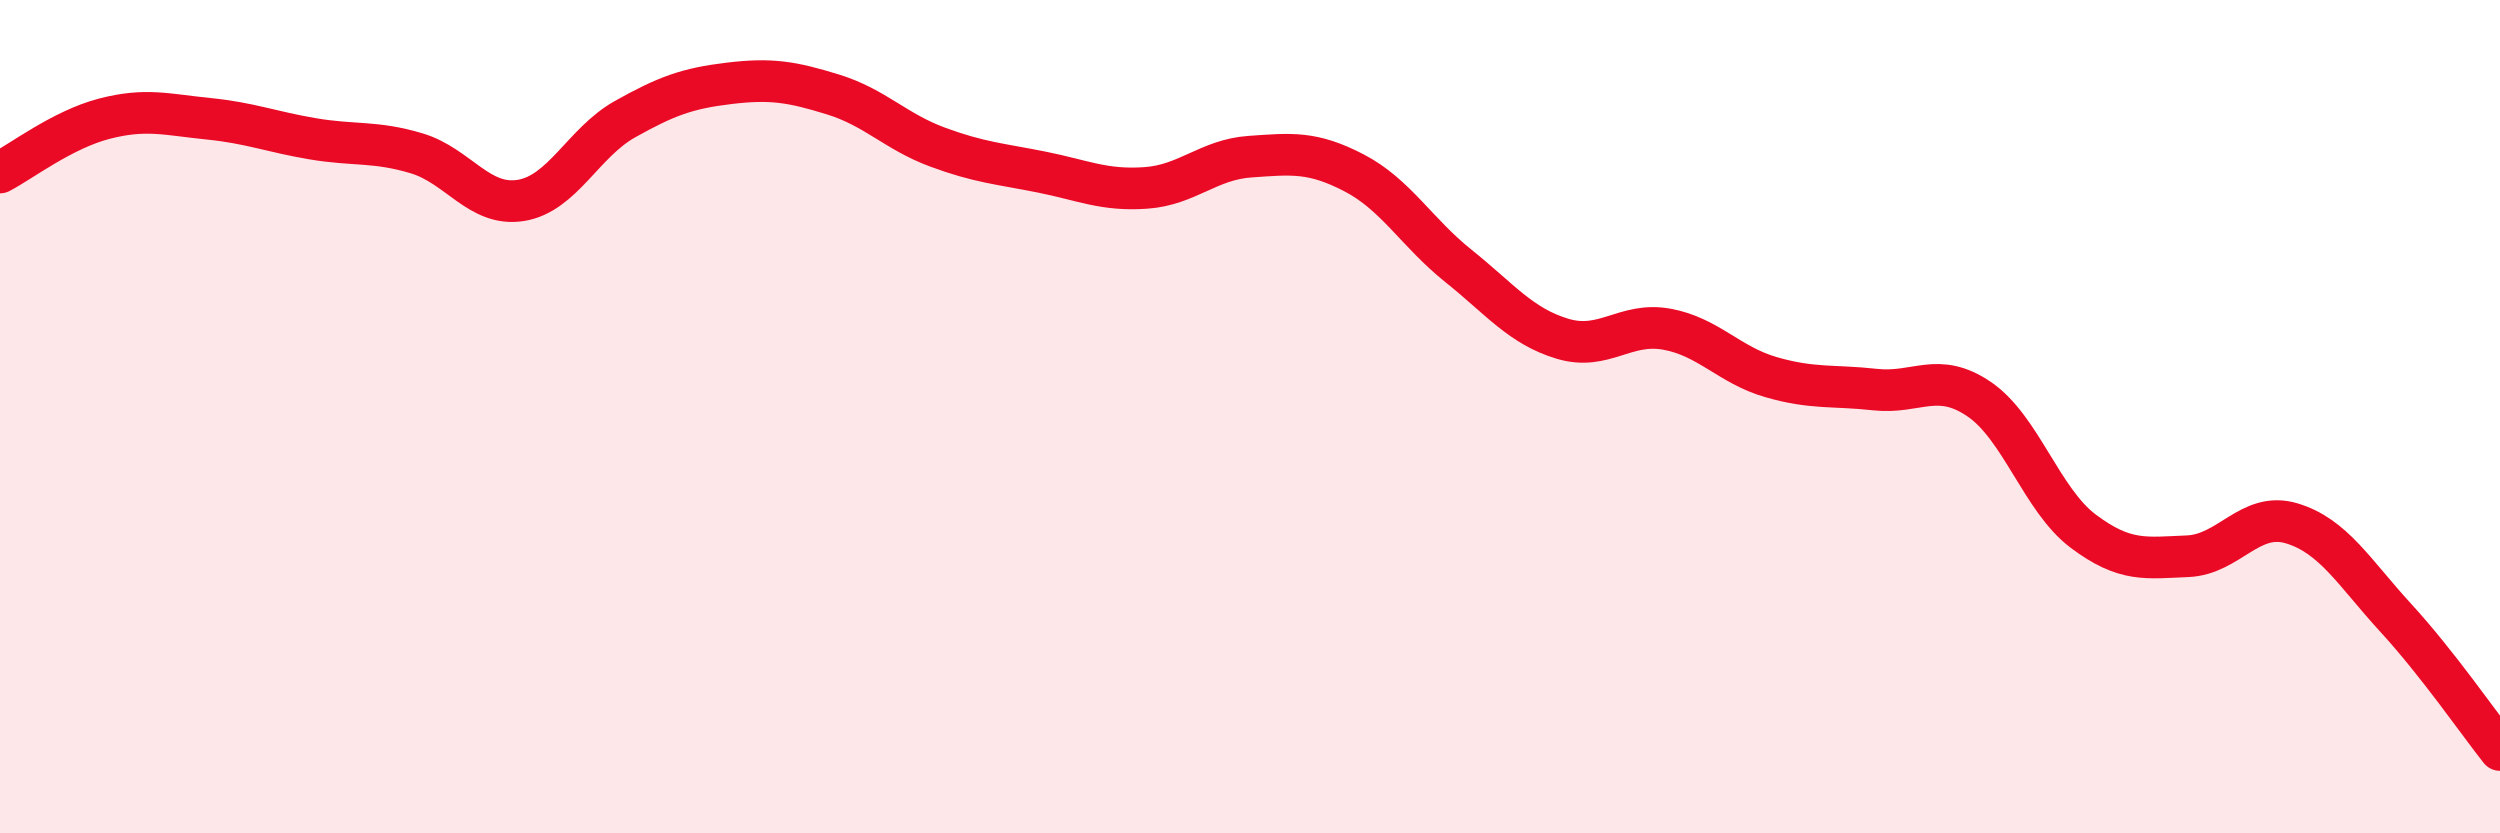
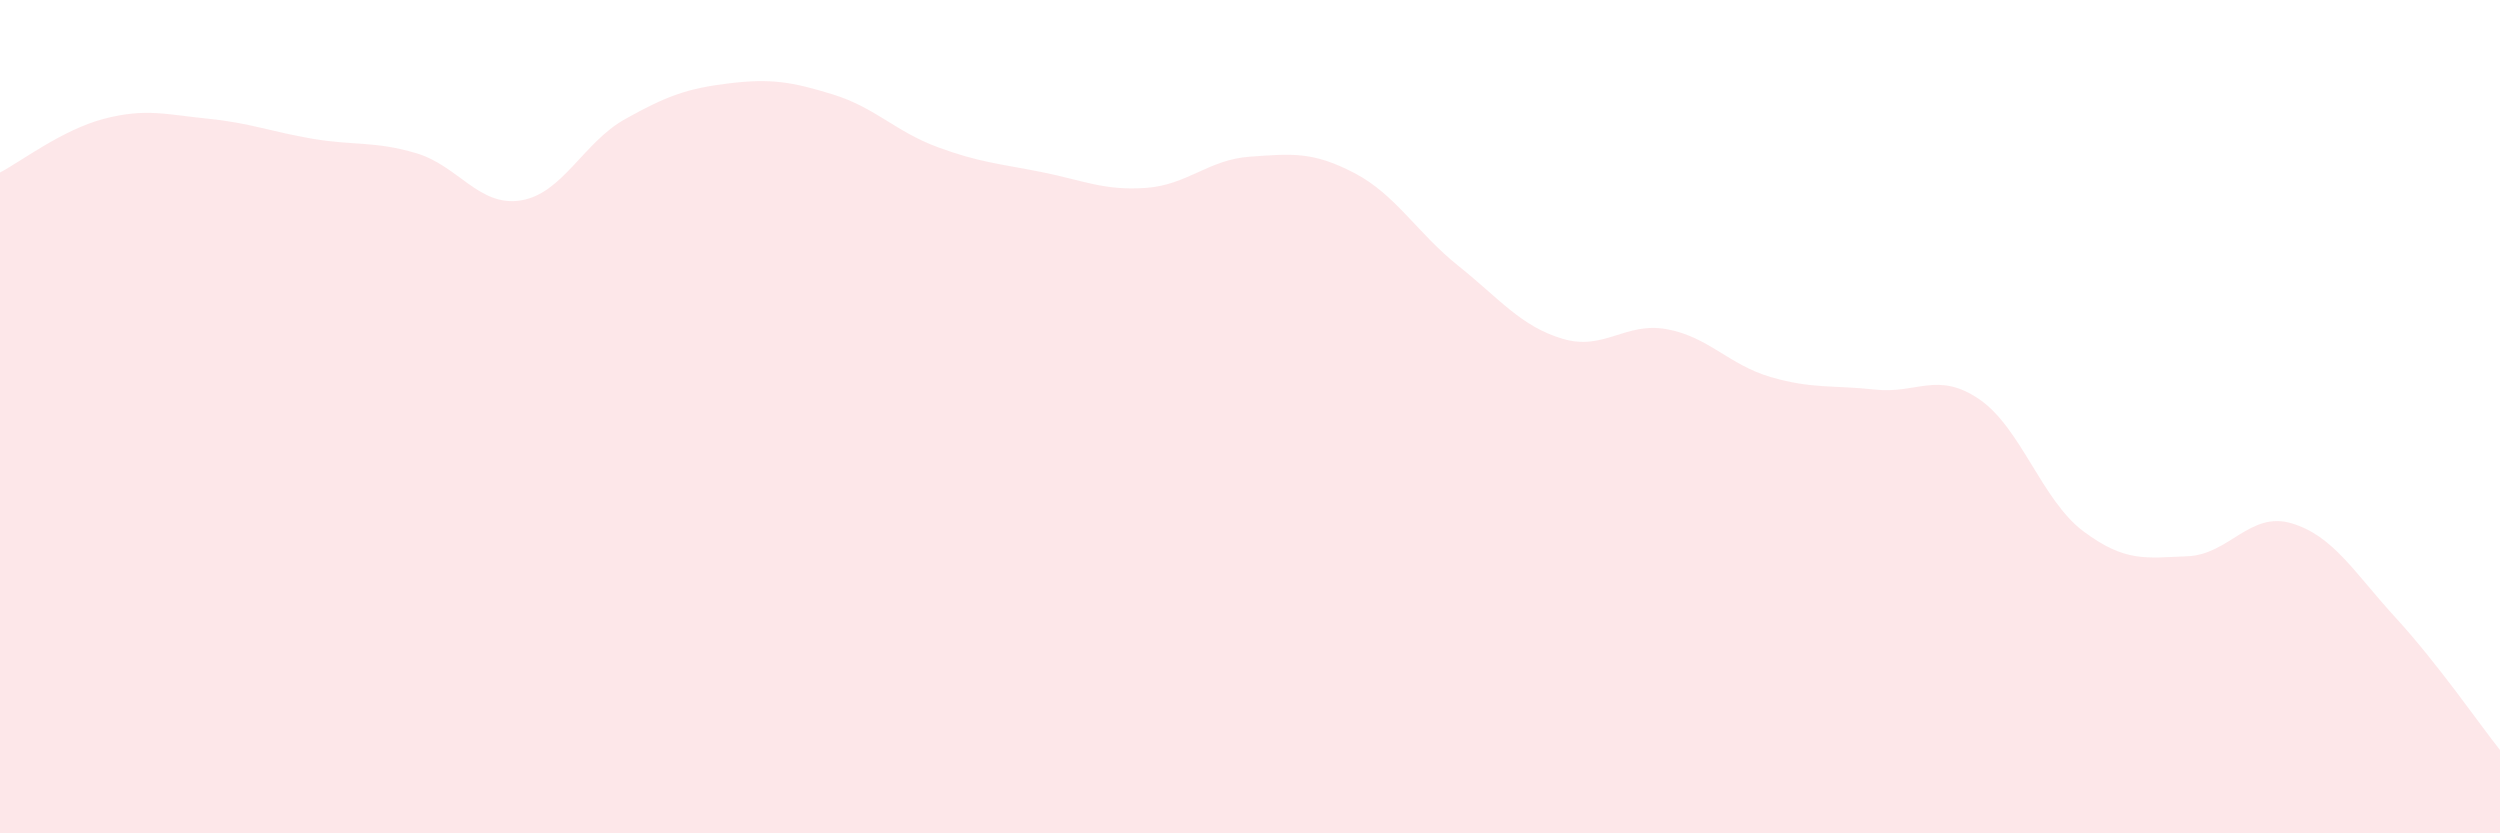
<svg xmlns="http://www.w3.org/2000/svg" width="60" height="20" viewBox="0 0 60 20">
  <path d="M 0,4.14 C 0.5,3.88 1.5,3.11 2.5,2.85 C 3.5,2.59 4,2.75 5,2.85 C 6,2.95 6.5,3.16 7.5,3.33 C 8.5,3.5 9,3.38 10,3.68 C 11,3.98 11.5,4.97 12.5,4.81 C 13.5,4.65 14,3.42 15,2.86 C 16,2.3 16.5,2.12 17.5,2 C 18.5,1.88 19,1.96 20,2.27 C 21,2.58 21.5,3.16 22.5,3.53 C 23.5,3.9 24,3.93 25,4.13 C 26,4.33 26.5,4.58 27.5,4.51 C 28.5,4.44 29,3.83 30,3.76 C 31,3.69 31.5,3.63 32.5,4.15 C 33.5,4.67 34,5.58 35,6.38 C 36,7.18 36.5,7.83 37.5,8.13 C 38.5,8.43 39,7.72 40,7.9 C 41,8.08 41.5,8.76 42.5,9.05 C 43.5,9.34 44,9.24 45,9.35 C 46,9.46 46.5,8.9 47.5,9.58 C 48.5,10.26 49,12 50,12.75 C 51,13.5 51.5,13.39 52.5,13.35 C 53.5,13.31 54,12.26 55,12.56 C 56,12.86 56.5,13.74 57.5,14.83 C 58.5,15.92 59.5,17.37 60,18L60 20L0 20Z" fill="#EB0A25" opacity="0.1" stroke-linecap="round" stroke-linejoin="round" />
-   <path d="M 0,4.14 C 0.5,3.88 1.5,3.11 2.5,2.85 C 3.5,2.59 4,2.75 5,2.85 C 6,2.95 6.5,3.16 7.5,3.33 C 8.5,3.5 9,3.38 10,3.68 C 11,3.98 11.5,4.97 12.5,4.81 C 13.5,4.65 14,3.42 15,2.86 C 16,2.3 16.5,2.12 17.5,2 C 18.5,1.88 19,1.96 20,2.27 C 21,2.58 21.5,3.16 22.5,3.53 C 23.5,3.9 24,3.93 25,4.13 C 26,4.33 26.5,4.58 27.5,4.51 C 28.5,4.44 29,3.83 30,3.76 C 31,3.69 31.5,3.63 32.5,4.15 C 33.5,4.67 34,5.58 35,6.38 C 36,7.18 36.5,7.83 37.5,8.13 C 38.5,8.43 39,7.72 40,7.9 C 41,8.08 41.5,8.76 42.5,9.05 C 43.5,9.34 44,9.24 45,9.35 C 46,9.46 46.5,8.9 47.5,9.58 C 48.5,10.26 49,12 50,12.75 C 51,13.5 51.5,13.39 52.5,13.35 C 53.5,13.31 54,12.26 55,12.56 C 56,12.86 56.5,13.74 57.5,14.83 C 58.5,15.92 59.5,17.37 60,18" stroke="#EB0A25" stroke-width="1" fill="none" stroke-linecap="round" stroke-linejoin="round" />
</svg>